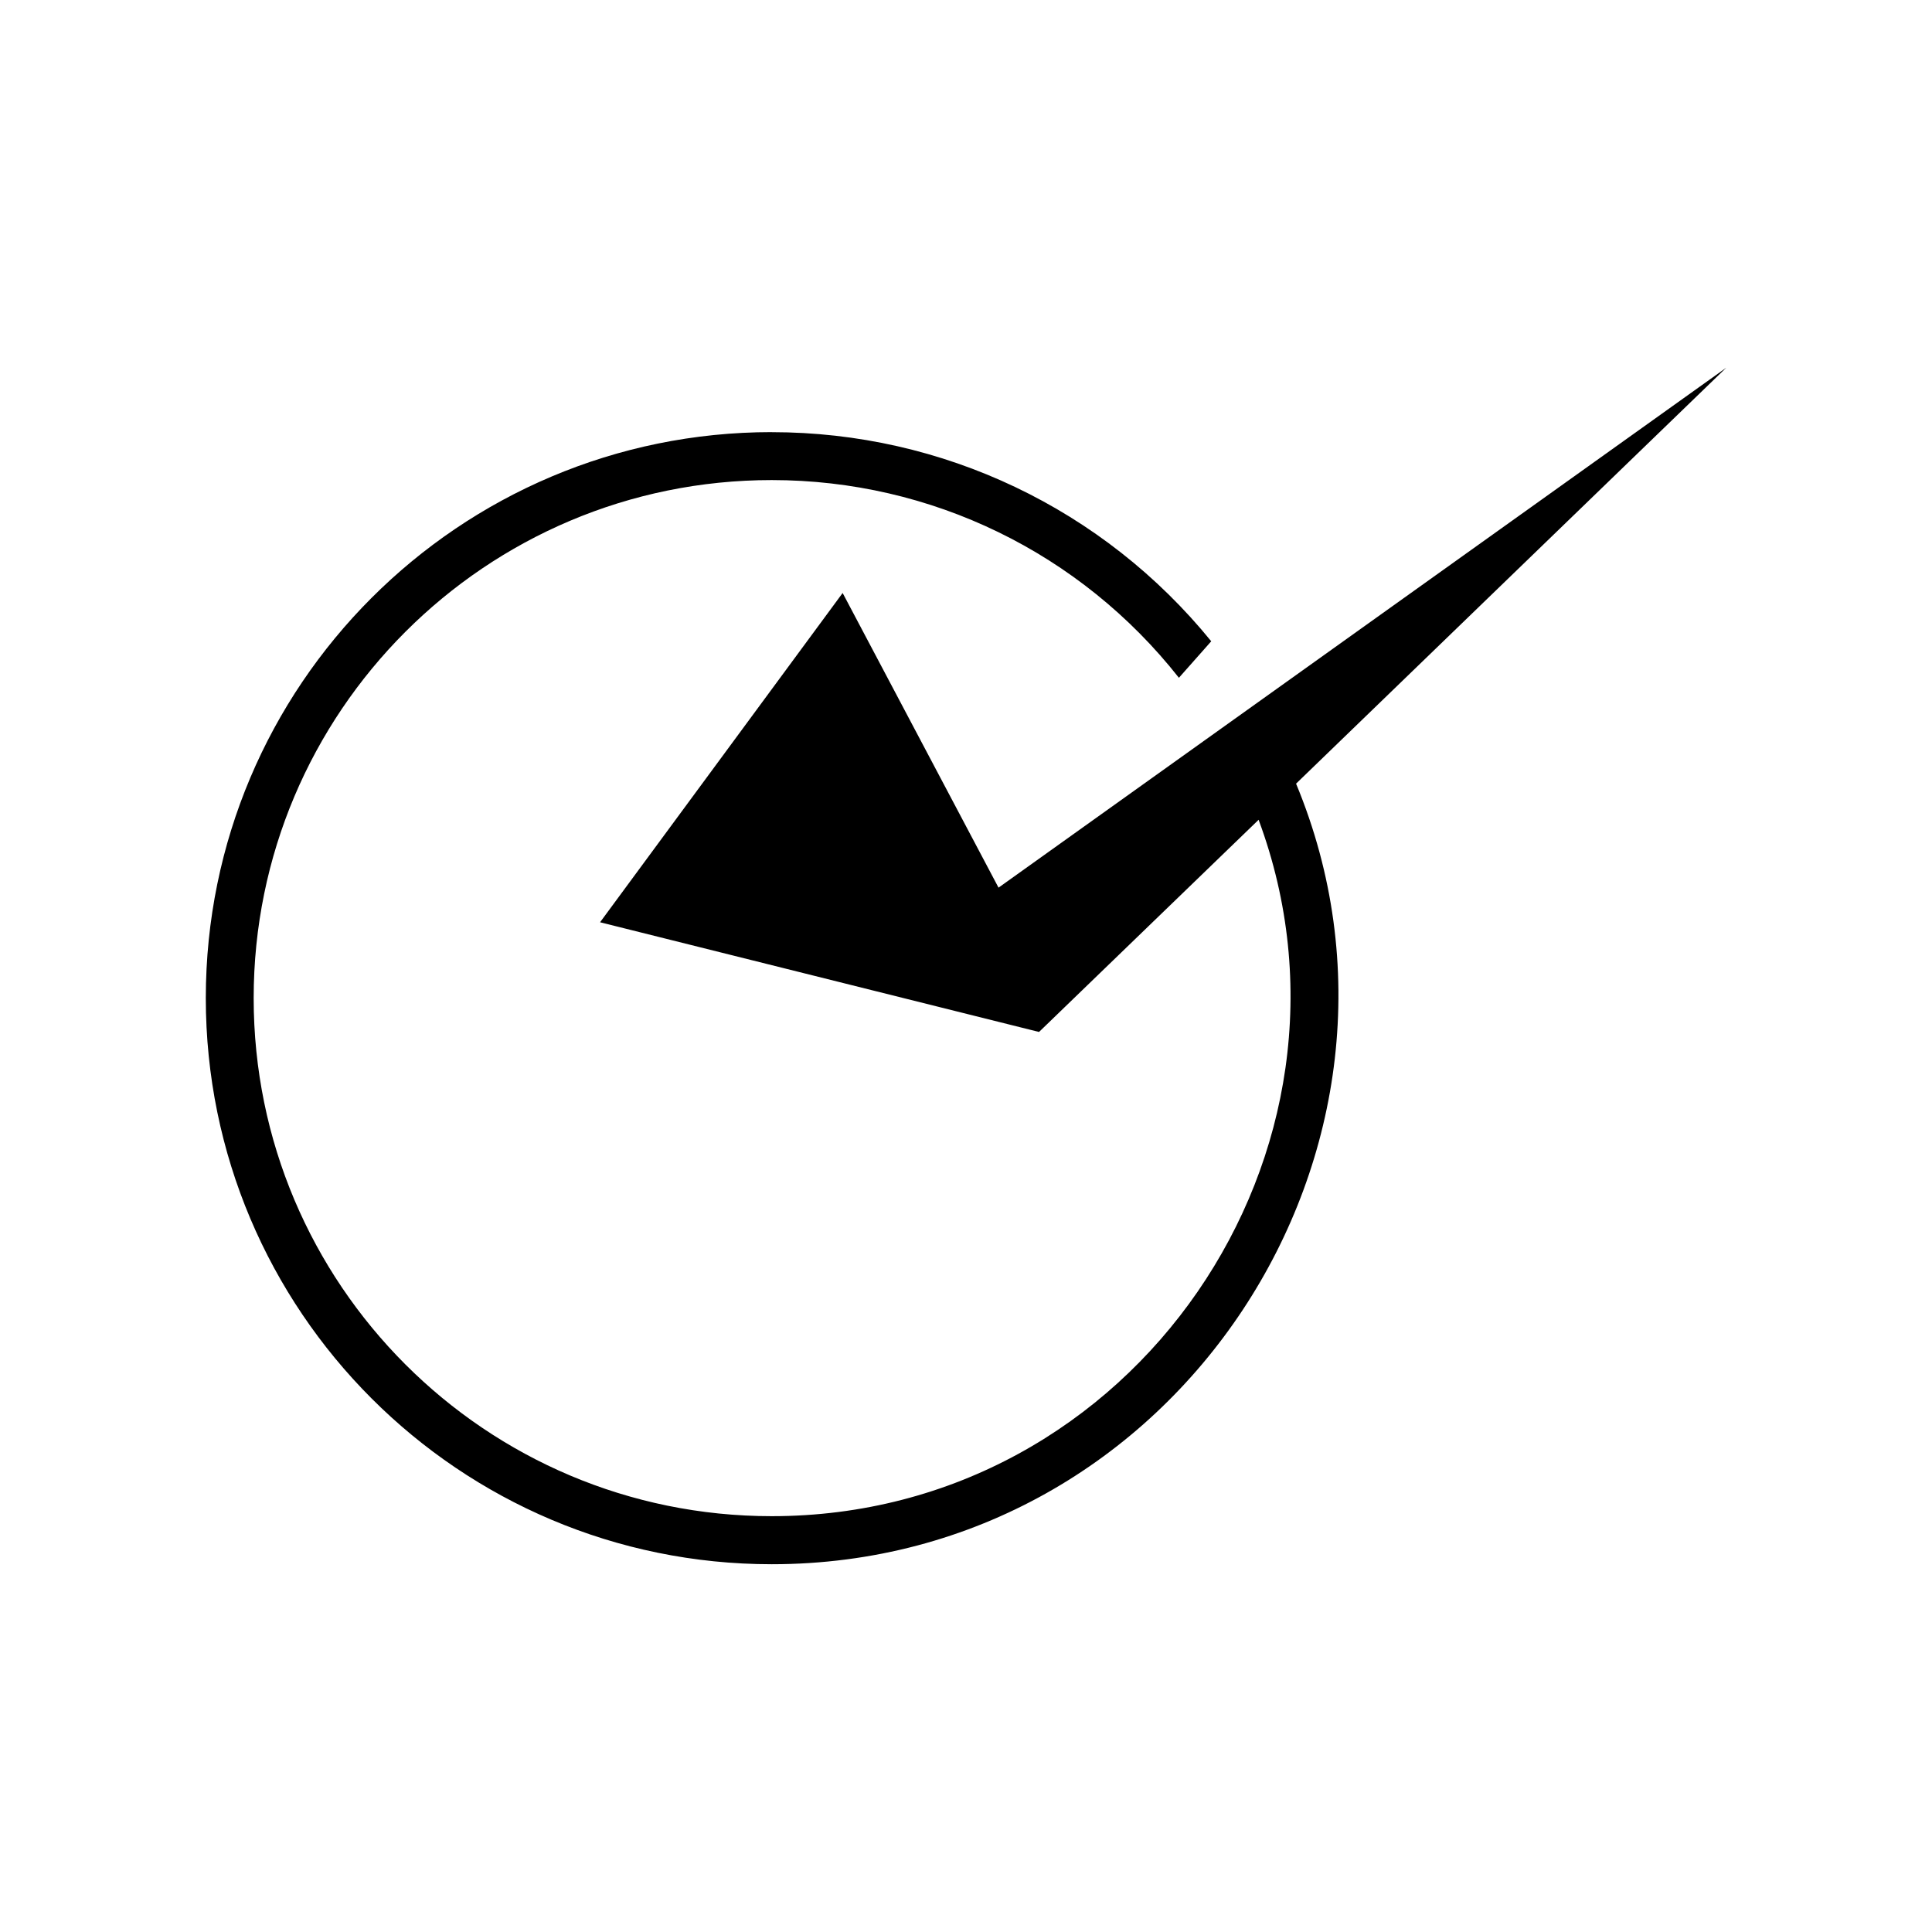
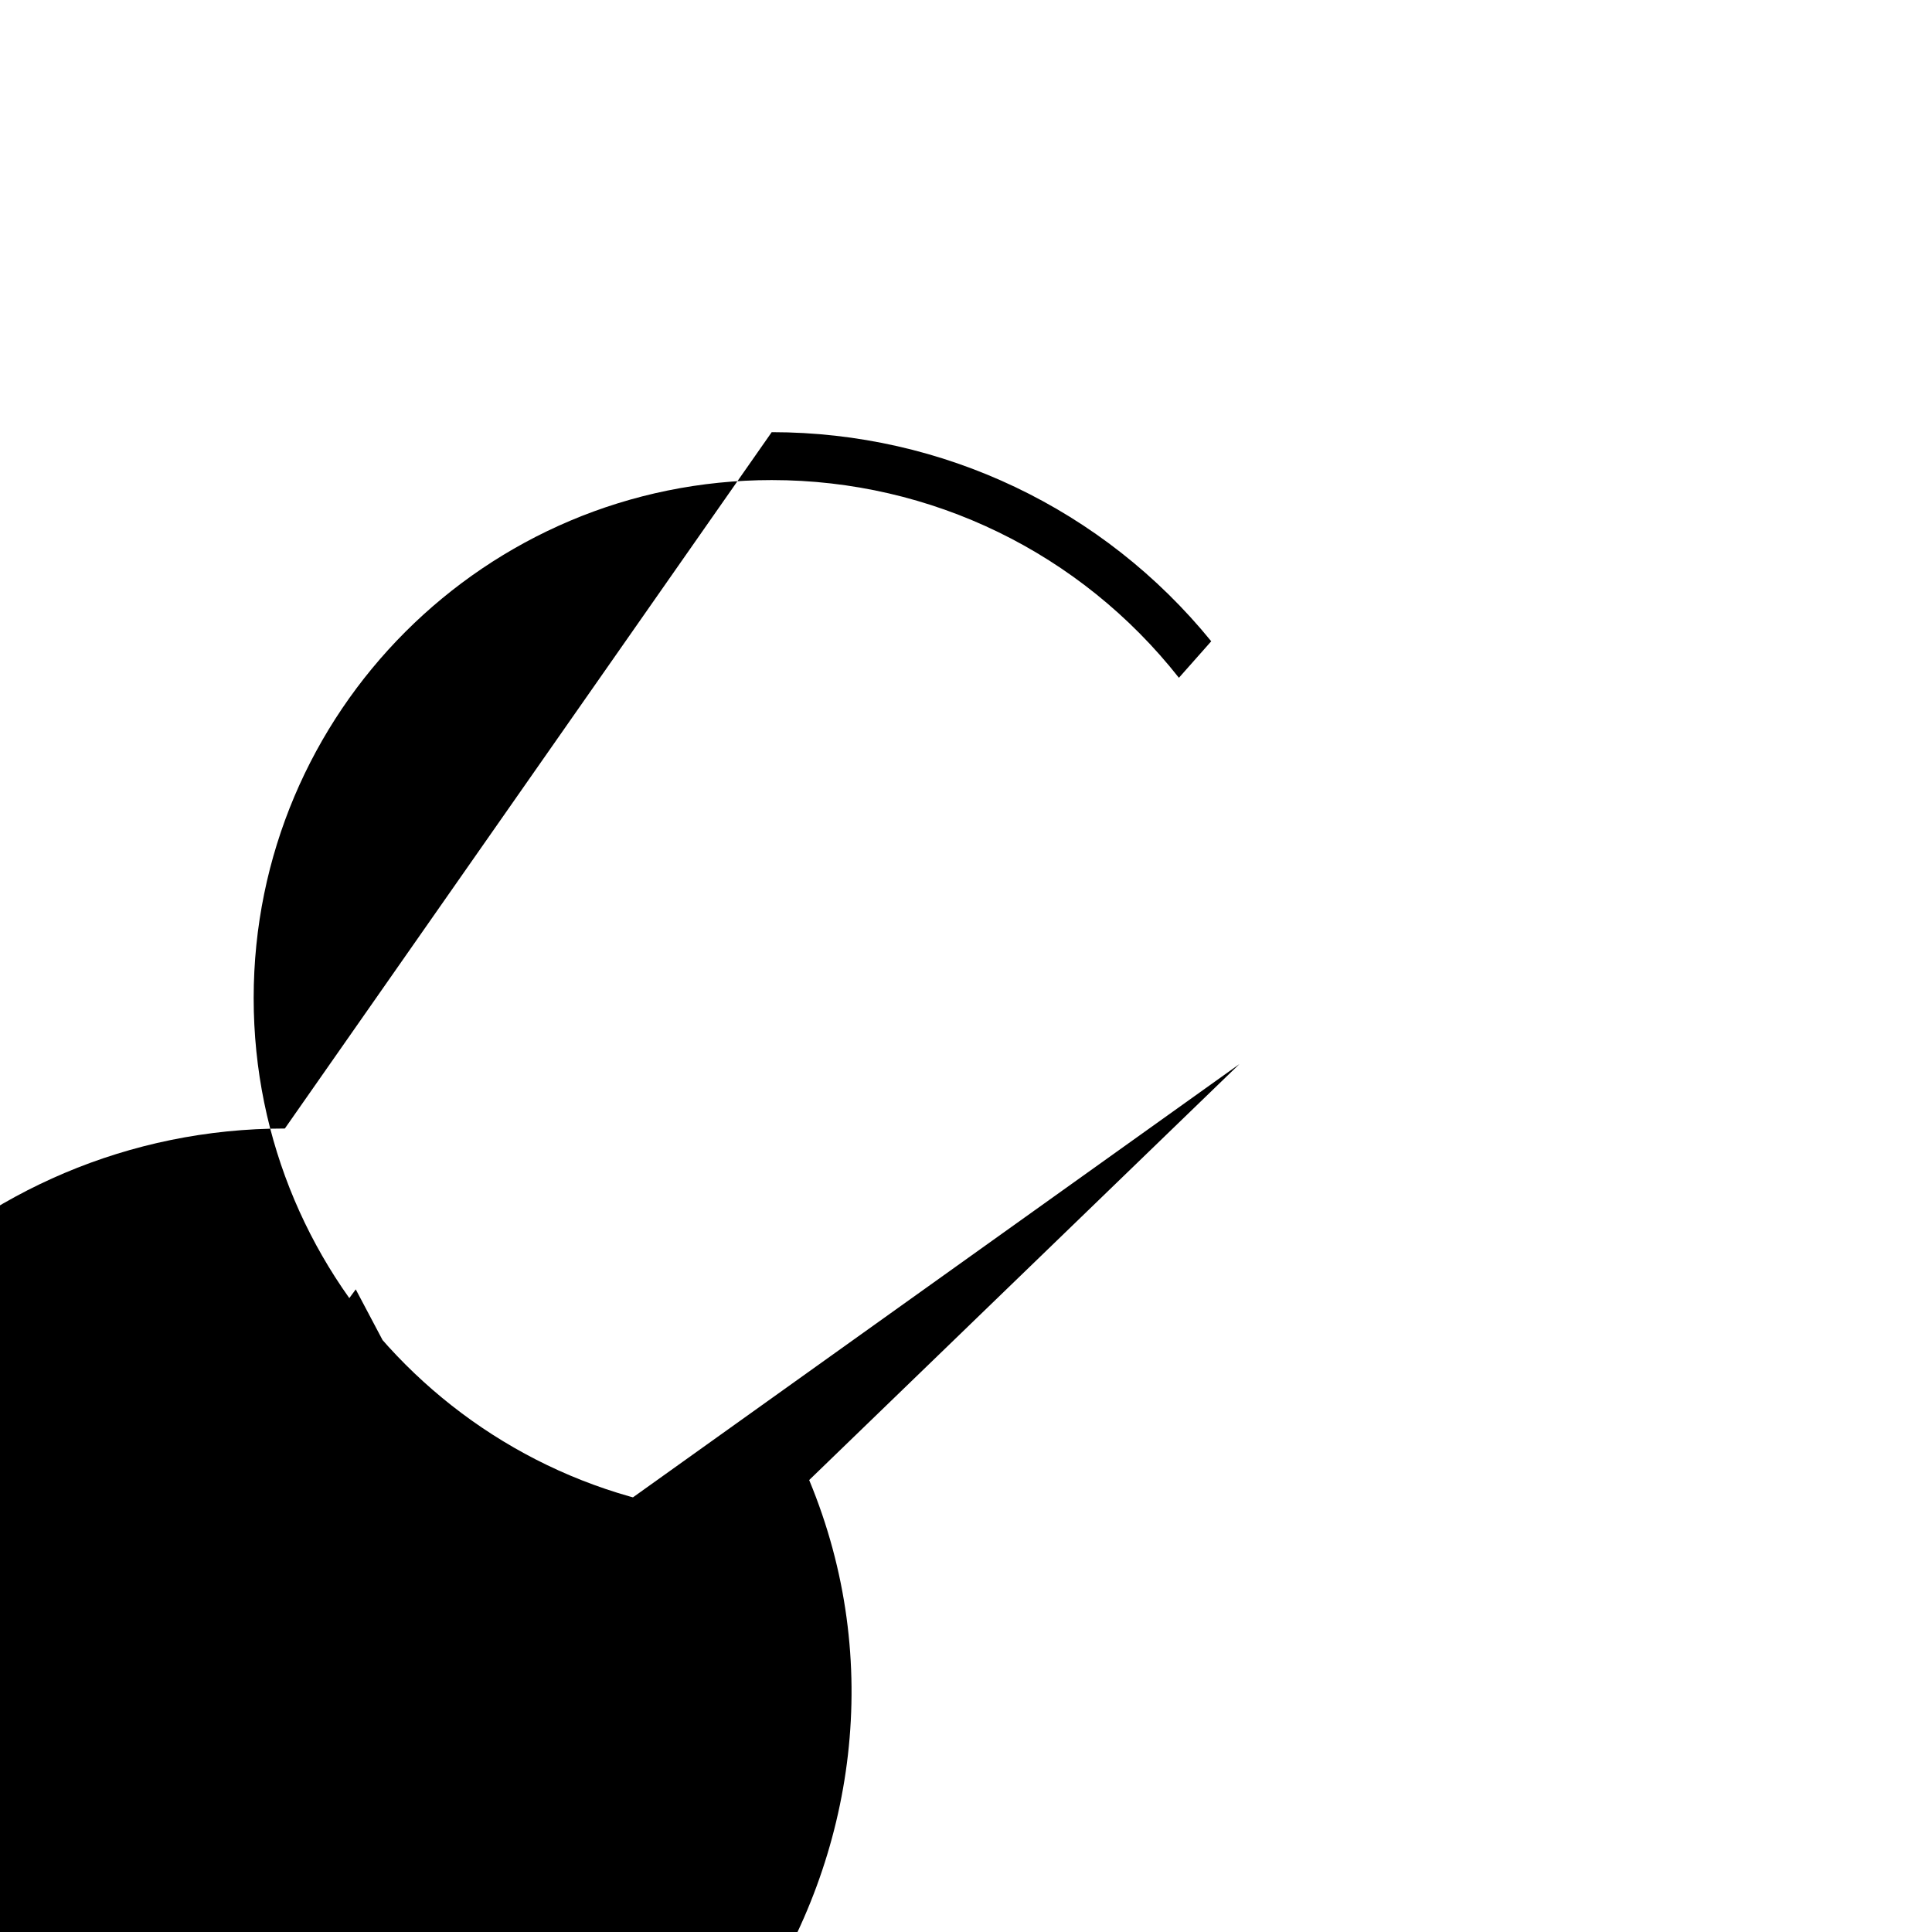
<svg xmlns="http://www.w3.org/2000/svg" fill="#000000" width="800px" height="800px" version="1.1" viewBox="144 144 512 512">
-   <path d="m348.51 258.53c45.344 0 87.914 20.305 116.48 55.418l-8.566 9.672c-26.098-33.102-65.598-52.395-107.91-52.395-75.824 0-137.29 61.465-137.29 137.29s61.465 137.29 137.29 137.29c96.379 0 161.57-97.086 129.03-184.55l-58.191 56.227-116.33-29.07 64.285-87.262 41.312 78.09c64.84-46.352 127.57-91.141 192.86-137.79l-114.01 110.23c39.902 96.027-31.234 206.86-138.95 206.86-82.828 0-149.98-67.156-149.98-150.04 0-82.828 67.156-149.98 149.98-149.98z" />
+   <path d="m348.51 258.53c45.344 0 87.914 20.305 116.48 55.418l-8.566 9.672c-26.098-33.102-65.598-52.395-107.91-52.395-75.824 0-137.29 61.465-137.29 137.29s61.465 137.29 137.29 137.29l-58.191 56.227-116.33-29.07 64.285-87.262 41.312 78.09c64.84-46.352 127.57-91.141 192.86-137.79l-114.01 110.23c39.902 96.027-31.234 206.86-138.95 206.86-82.828 0-149.98-67.156-149.98-150.04 0-82.828 67.156-149.98 149.98-149.98z" />
</svg>